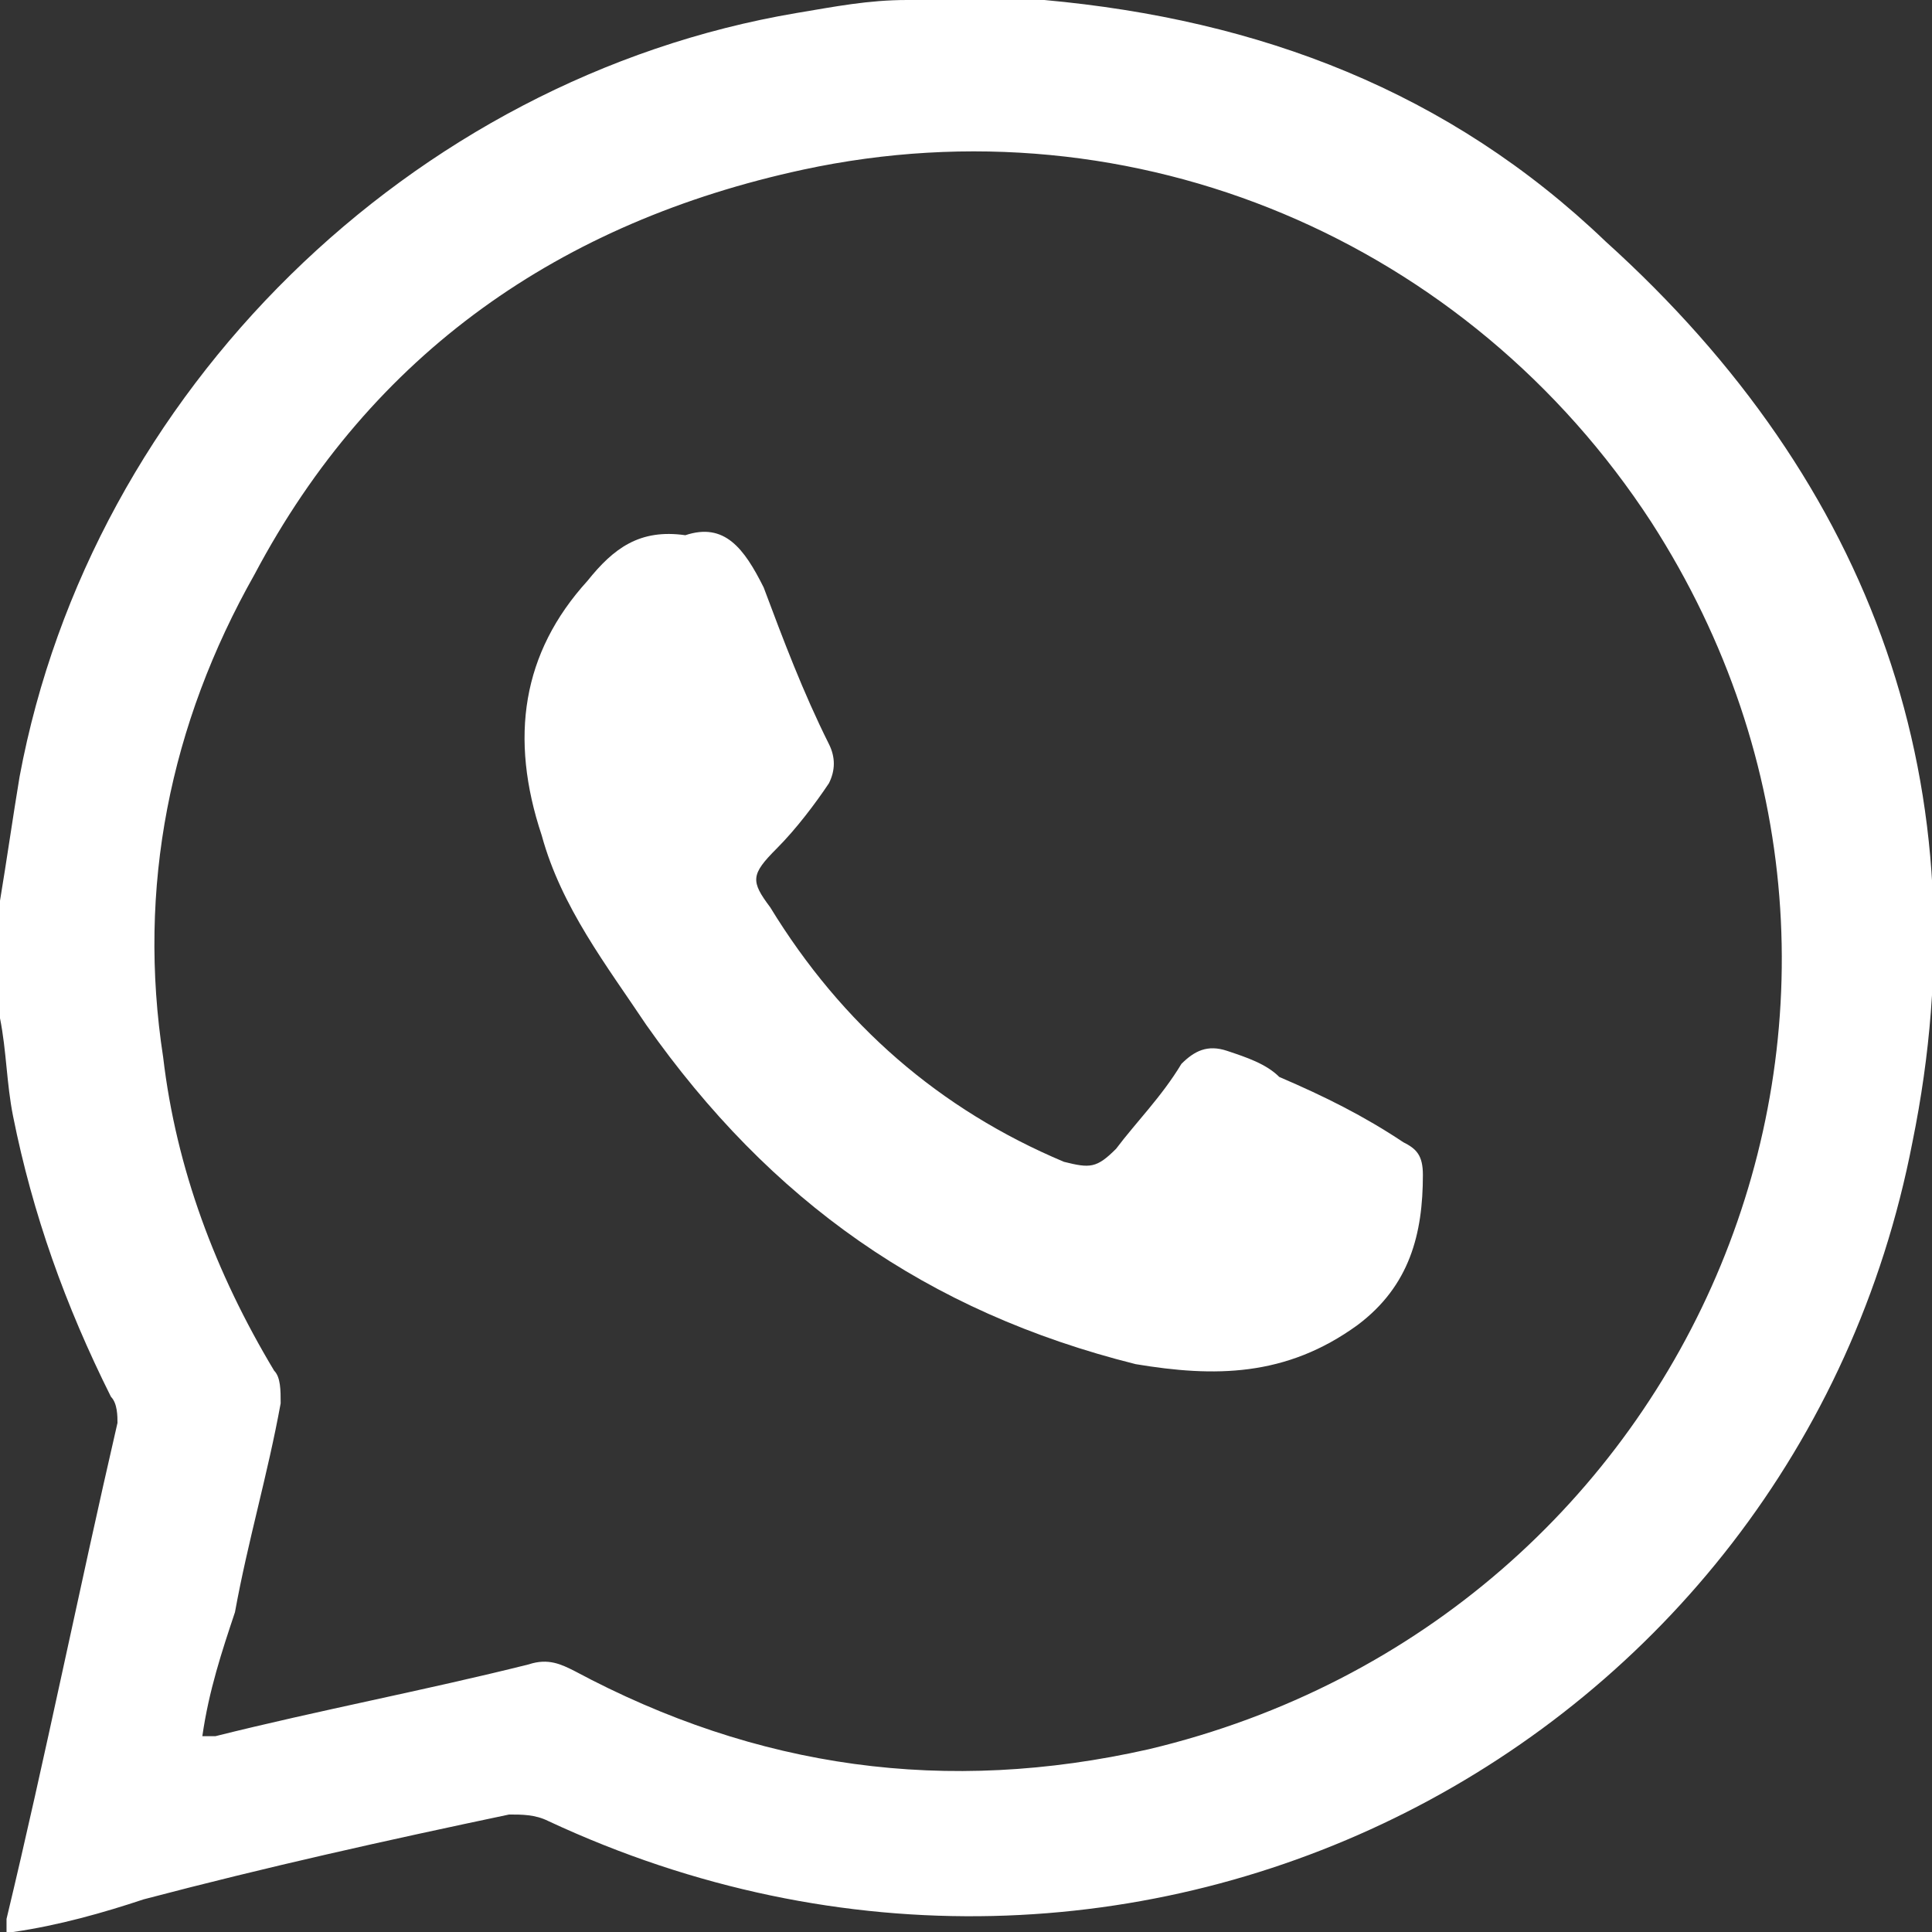
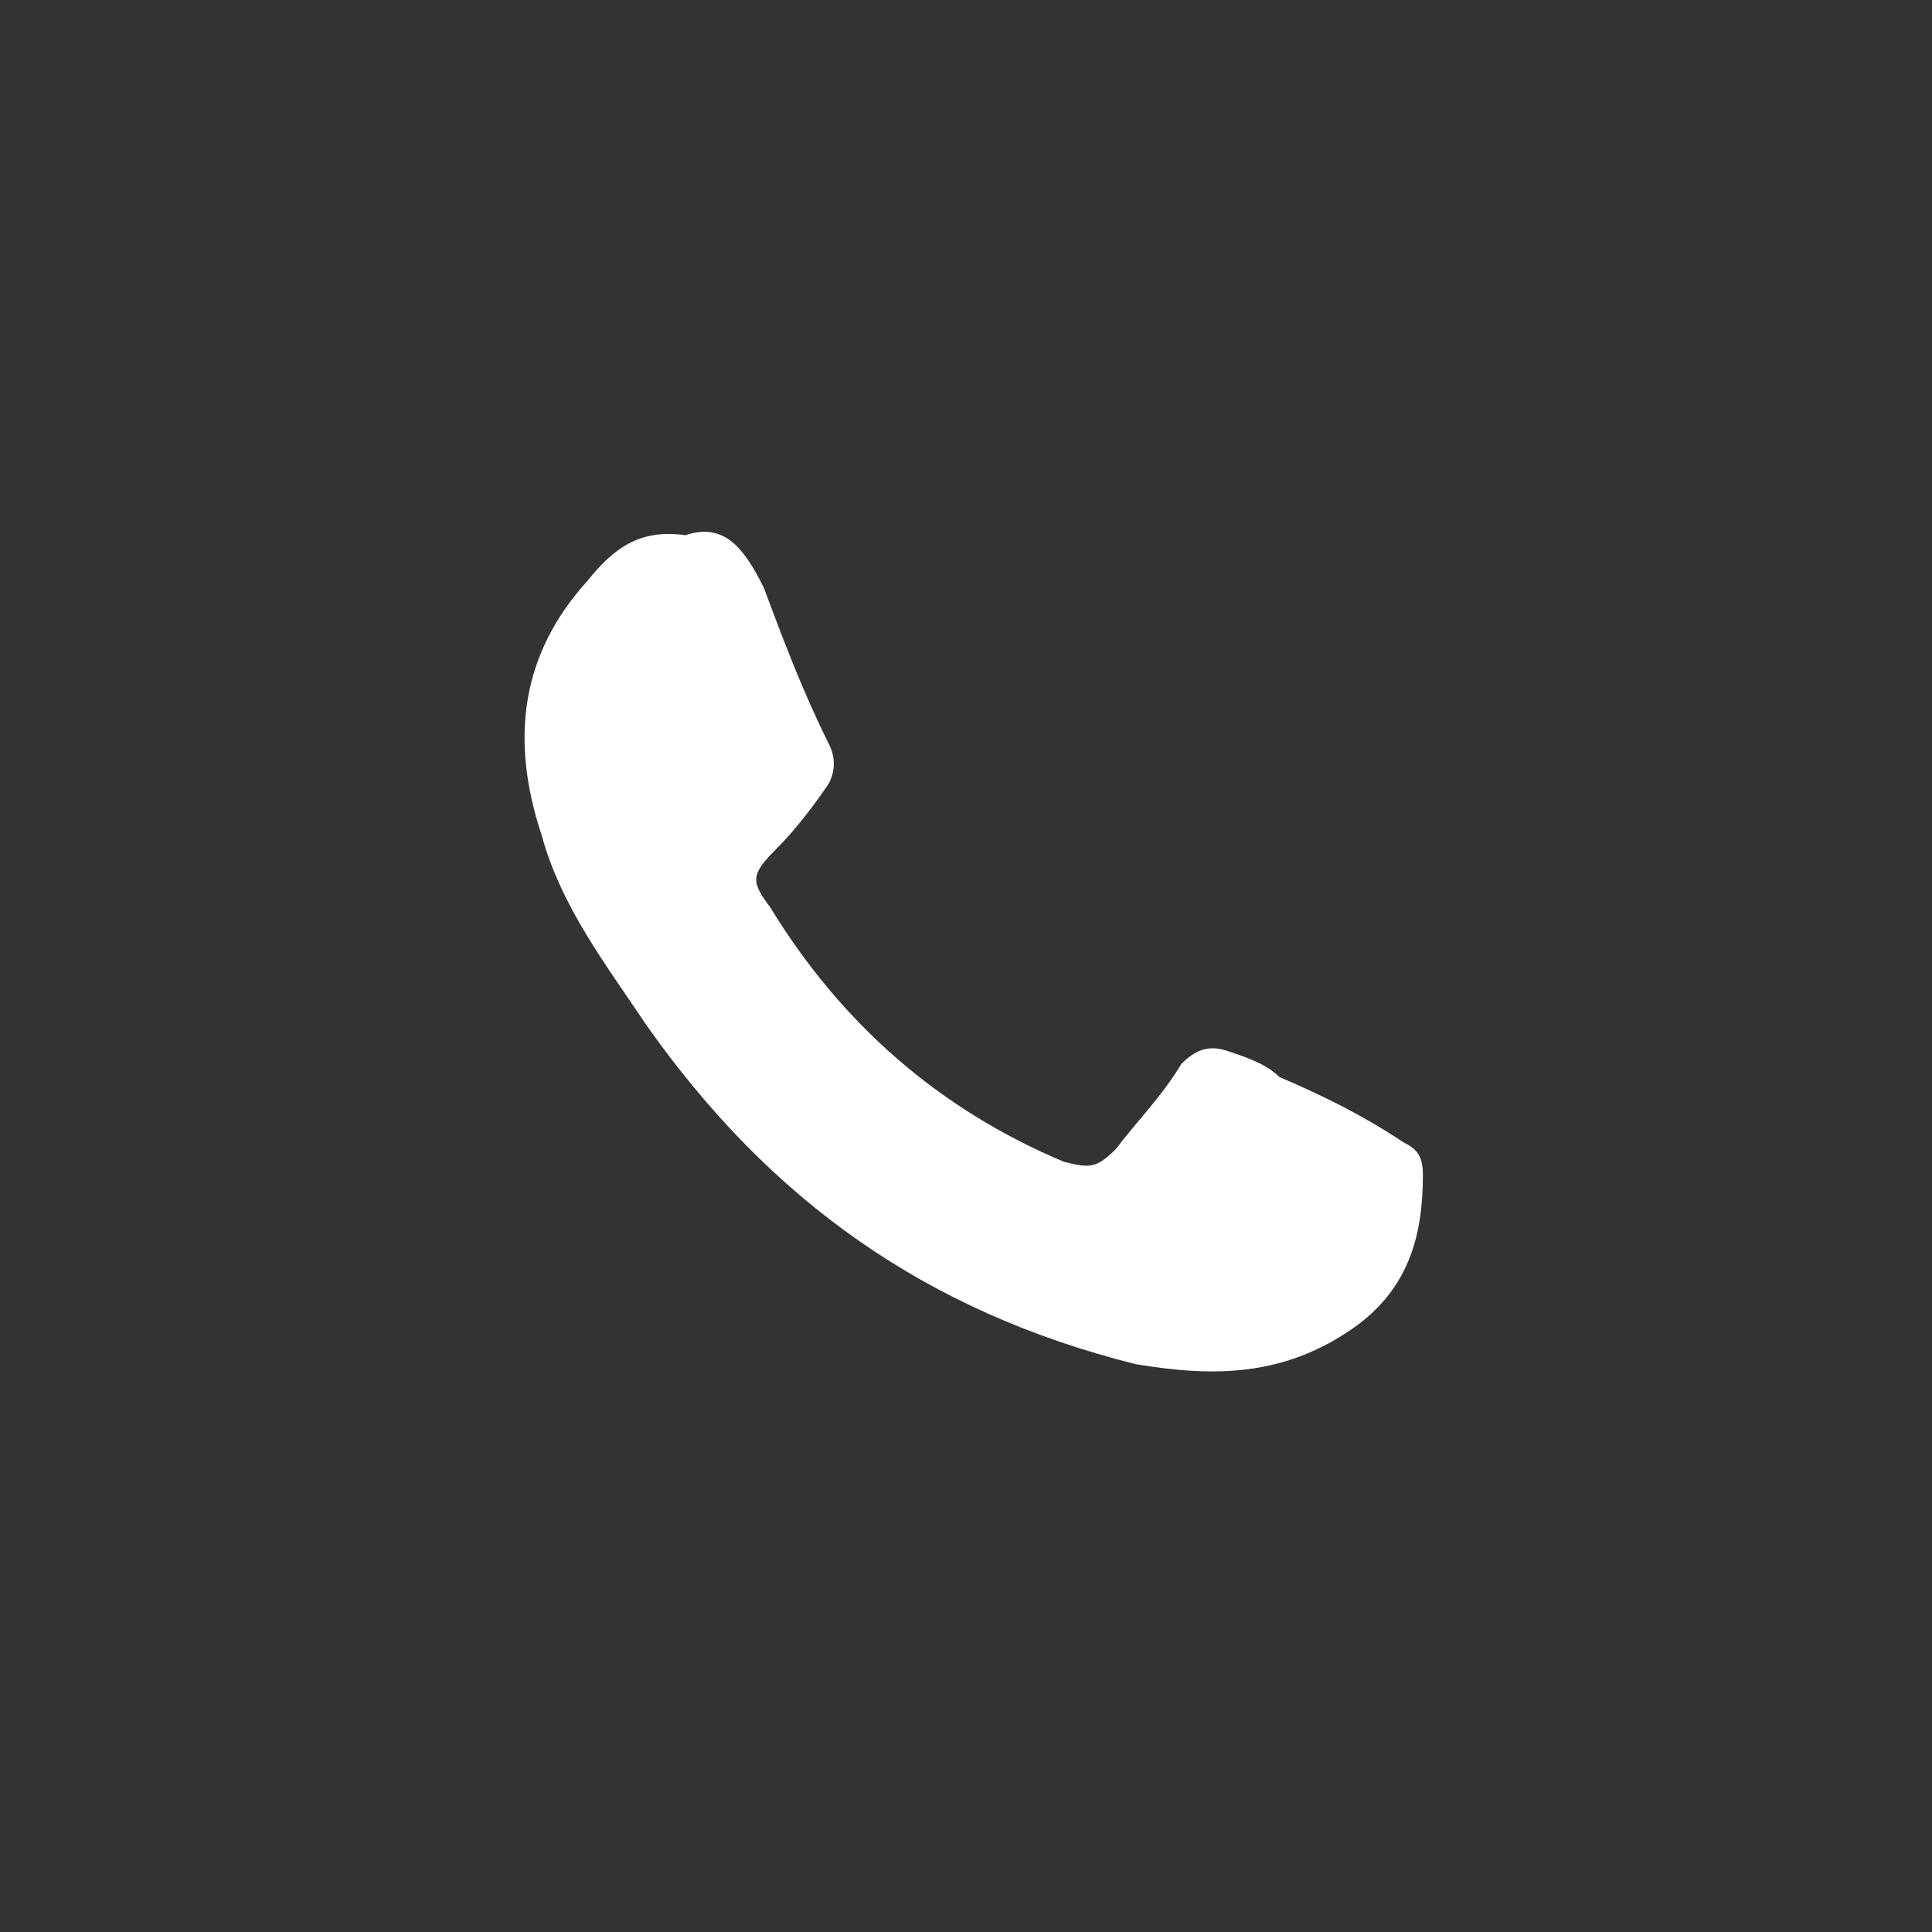
<svg xmlns="http://www.w3.org/2000/svg" version="1.1" id="Layer_1" x="0px" y="0px" viewBox="0 0 29.6 29.6" style="enable-background:new 0 0 29.6 29.6;" xml:space="preserve">
  <rect x="0" y="0" width="29.6" height="29.6" fill="#333333" stroke="none" />
  <style type="text/css">
	.st0{fill:#FFFFFF;}
</style>
-   <path class="st0" d="M0.2,29.6H0.1c0-0.1,0-0.2,0-0.2c0.6-2.5,1.1-5,1.7-7.6c0-0.1,0-0.3-0.1-0.4C1,20,0.5,18.6,0.2,17.1  c-0.1-0.5-0.1-1-0.2-1.5v-1.8c0.1-0.6,0.2-1.3,0.3-1.9C1.4,6,6.3,1.2,12.2,0.2c0.6-0.1,1.1-0.2,1.7-0.2h1.9c0.1,0,0.1,0,0.2,0  c3.3,0.3,6.2,1.4,8.6,3.7c4.1,3.7,5.8,8.4,4.7,13.8c-1.8,9.3-11.9,14.6-20.9,10.4c-0.2-0.1-0.4-0.1-0.6-0.1  c-1.9,0.4-3.7,0.8-5.6,1.3C1.6,29.3,0.9,29.5,0.2,29.6 M3.1,26.6c0.1,0,0.1,0,0.2,0c1.6-0.4,3.2-0.7,4.8-1.1c0.3-0.1,0.5,0,0.7,0.1  c2.8,1.5,5.7,1.9,8.8,1.2C26,24.8,30,15.3,25.3,8c-2.8-4.3-7.9-6.5-13-5.4C8.6,3.4,5.7,5.4,3.9,8.8c-1.3,2.3-1.8,4.8-1.4,7.4  c0.2,1.7,0.8,3.3,1.7,4.8c0.1,0.1,0.1,0.3,0.1,0.5c-0.2,1.1-0.5,2.1-0.7,3.2C3.4,25.3,3.2,25.9,3.1,26.6" />
  <path class="st0" d="M10.5,8.2c0.6-0.2,0.9,0.2,1.2,0.8c0.3,0.8,0.6,1.6,1,2.4c0.1,0.2,0.1,0.4,0,0.6c-0.2,0.3-0.5,0.7-0.8,1  c-0.4,0.4-0.4,0.5-0.1,0.9c1.1,1.8,2.6,3.1,4.5,3.9c0.4,0.1,0.5,0.1,0.8-0.2c0.3-0.4,0.7-0.8,1-1.3c0.2-0.2,0.4-0.3,0.7-0.2  c0.3,0.1,0.6,0.2,0.8,0.4c0.7,0.3,1.3,0.6,1.9,1c0.2,0.1,0.3,0.2,0.3,0.5c0,0.9-0.2,1.7-1,2.3c-1.1,0.8-2.2,0.8-3.4,0.6  c-3.2-0.8-5.6-2.5-7.5-5.2c-0.6-0.9-1.3-1.8-1.6-2.9C7.8,11.3,8,10,9,8.9C9.4,8.4,9.8,8.1,10.5,8.2" />
</svg>